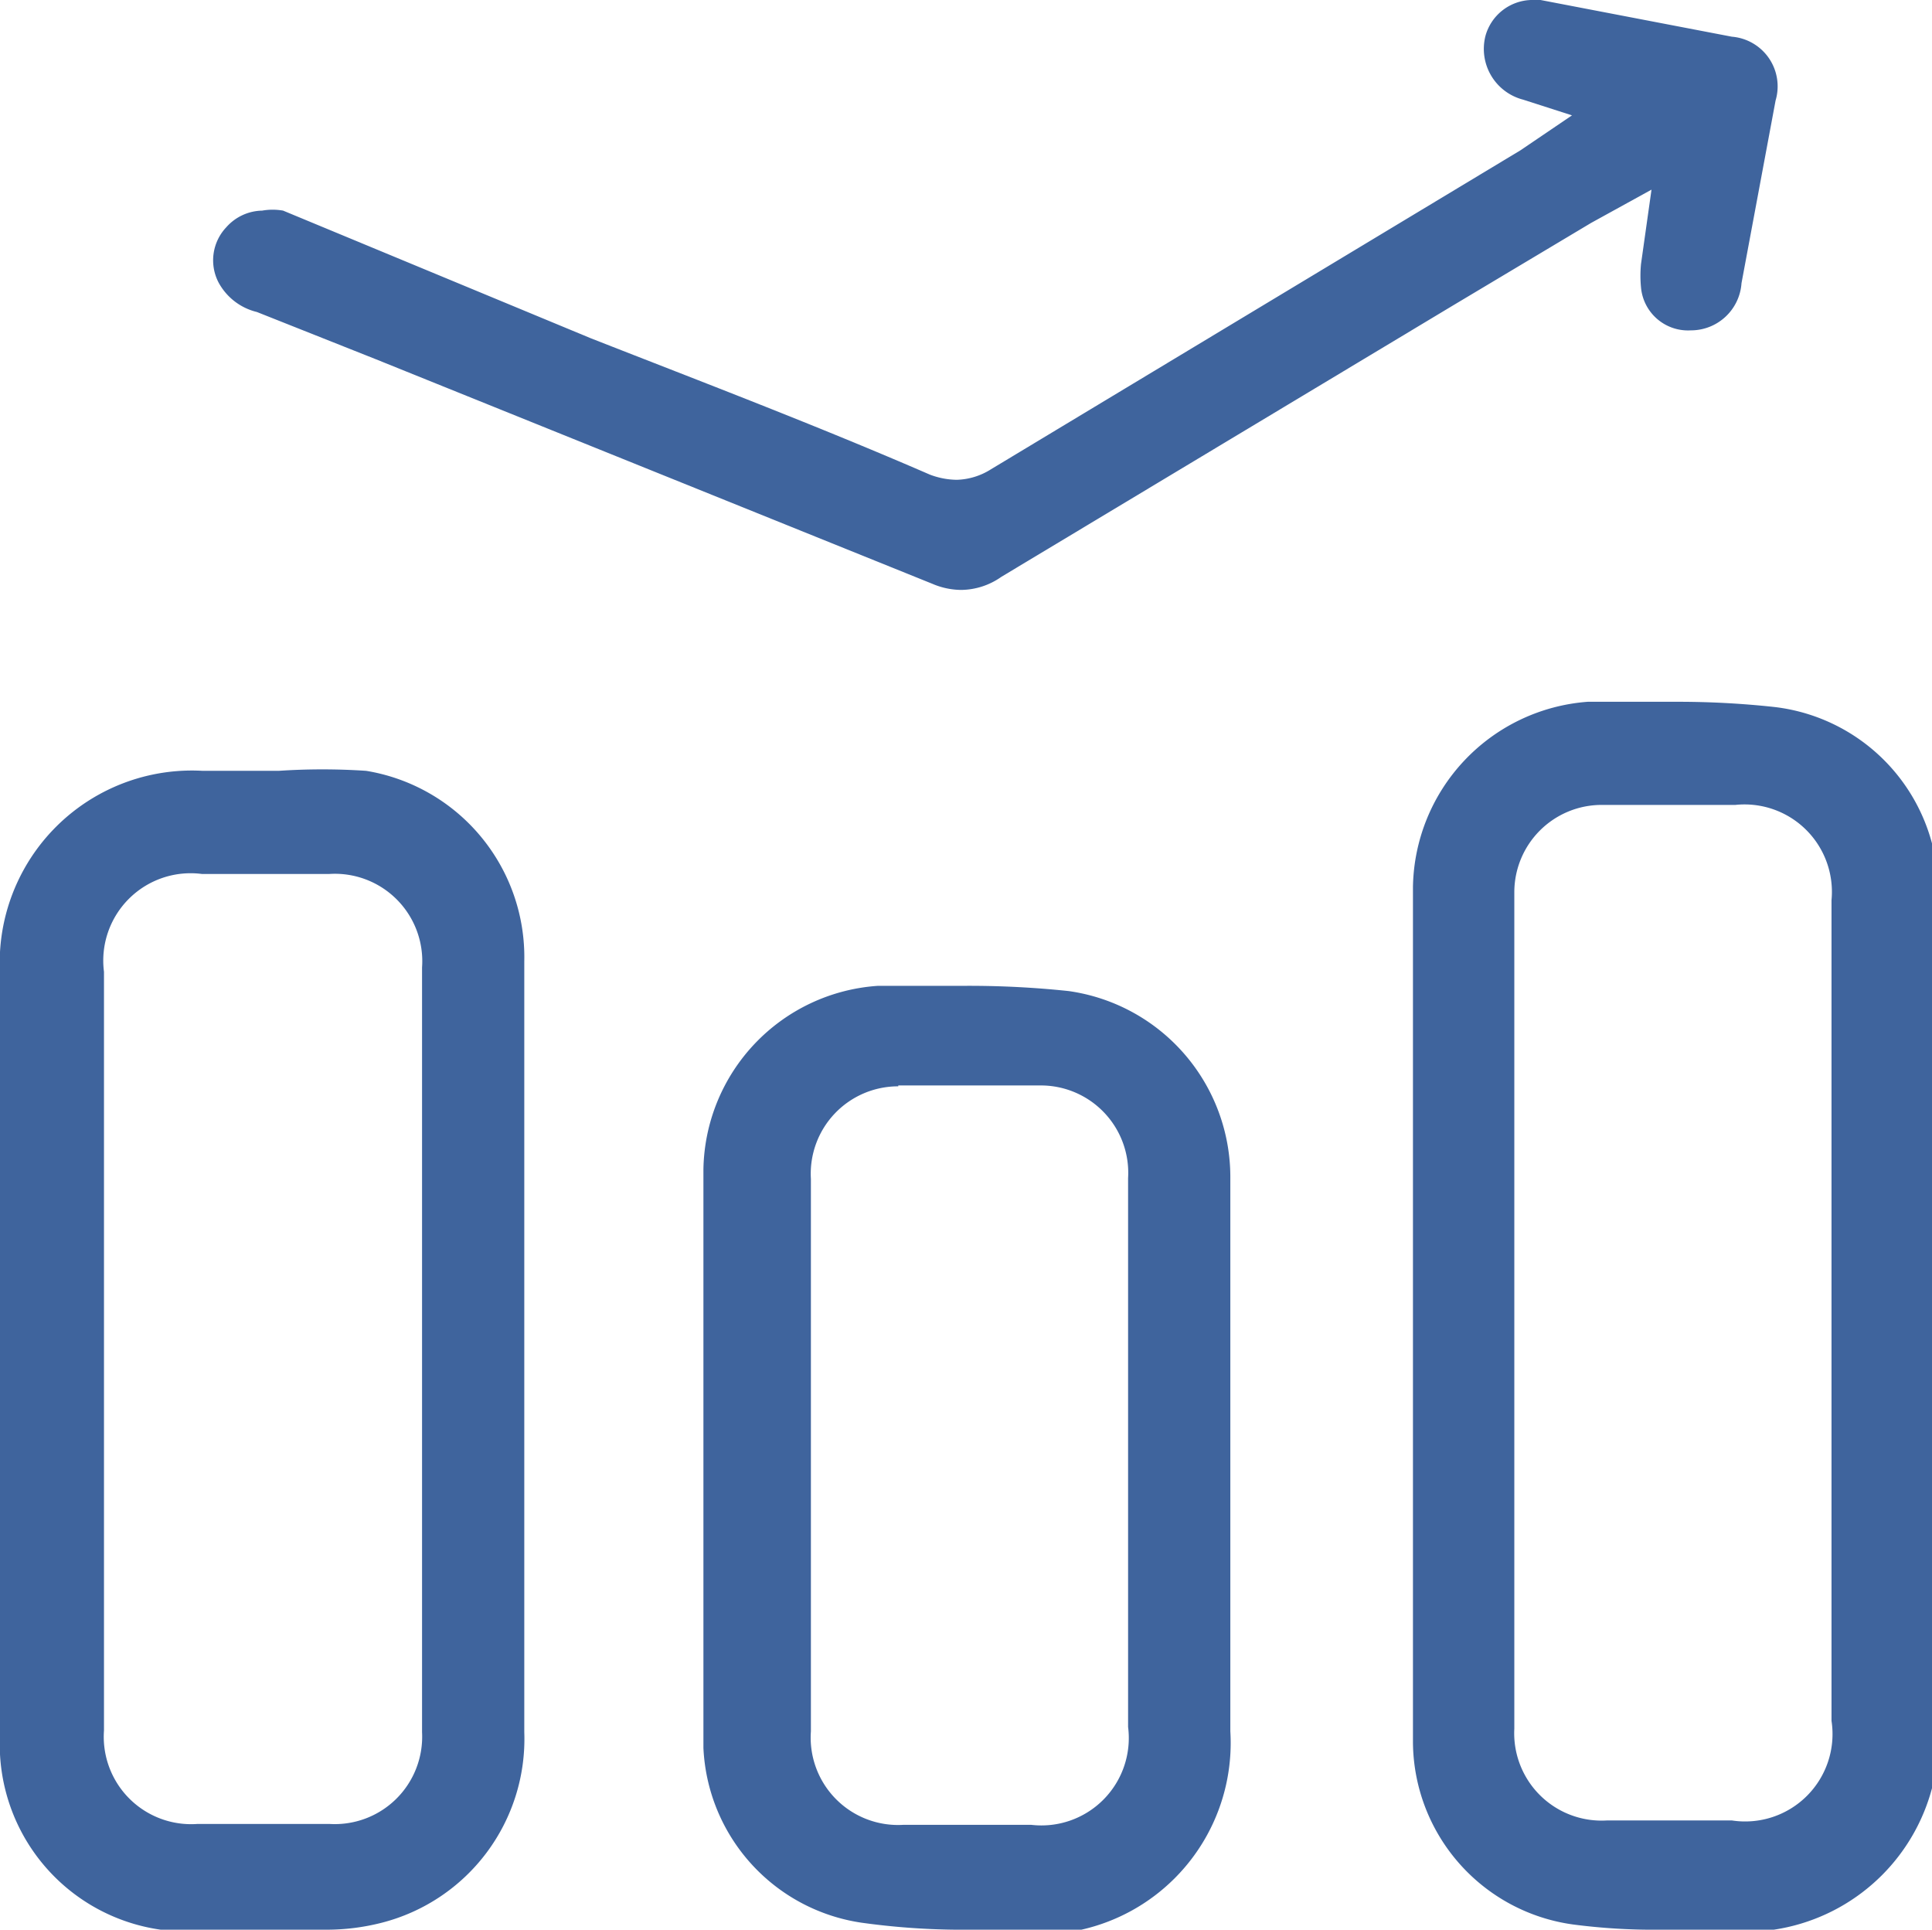
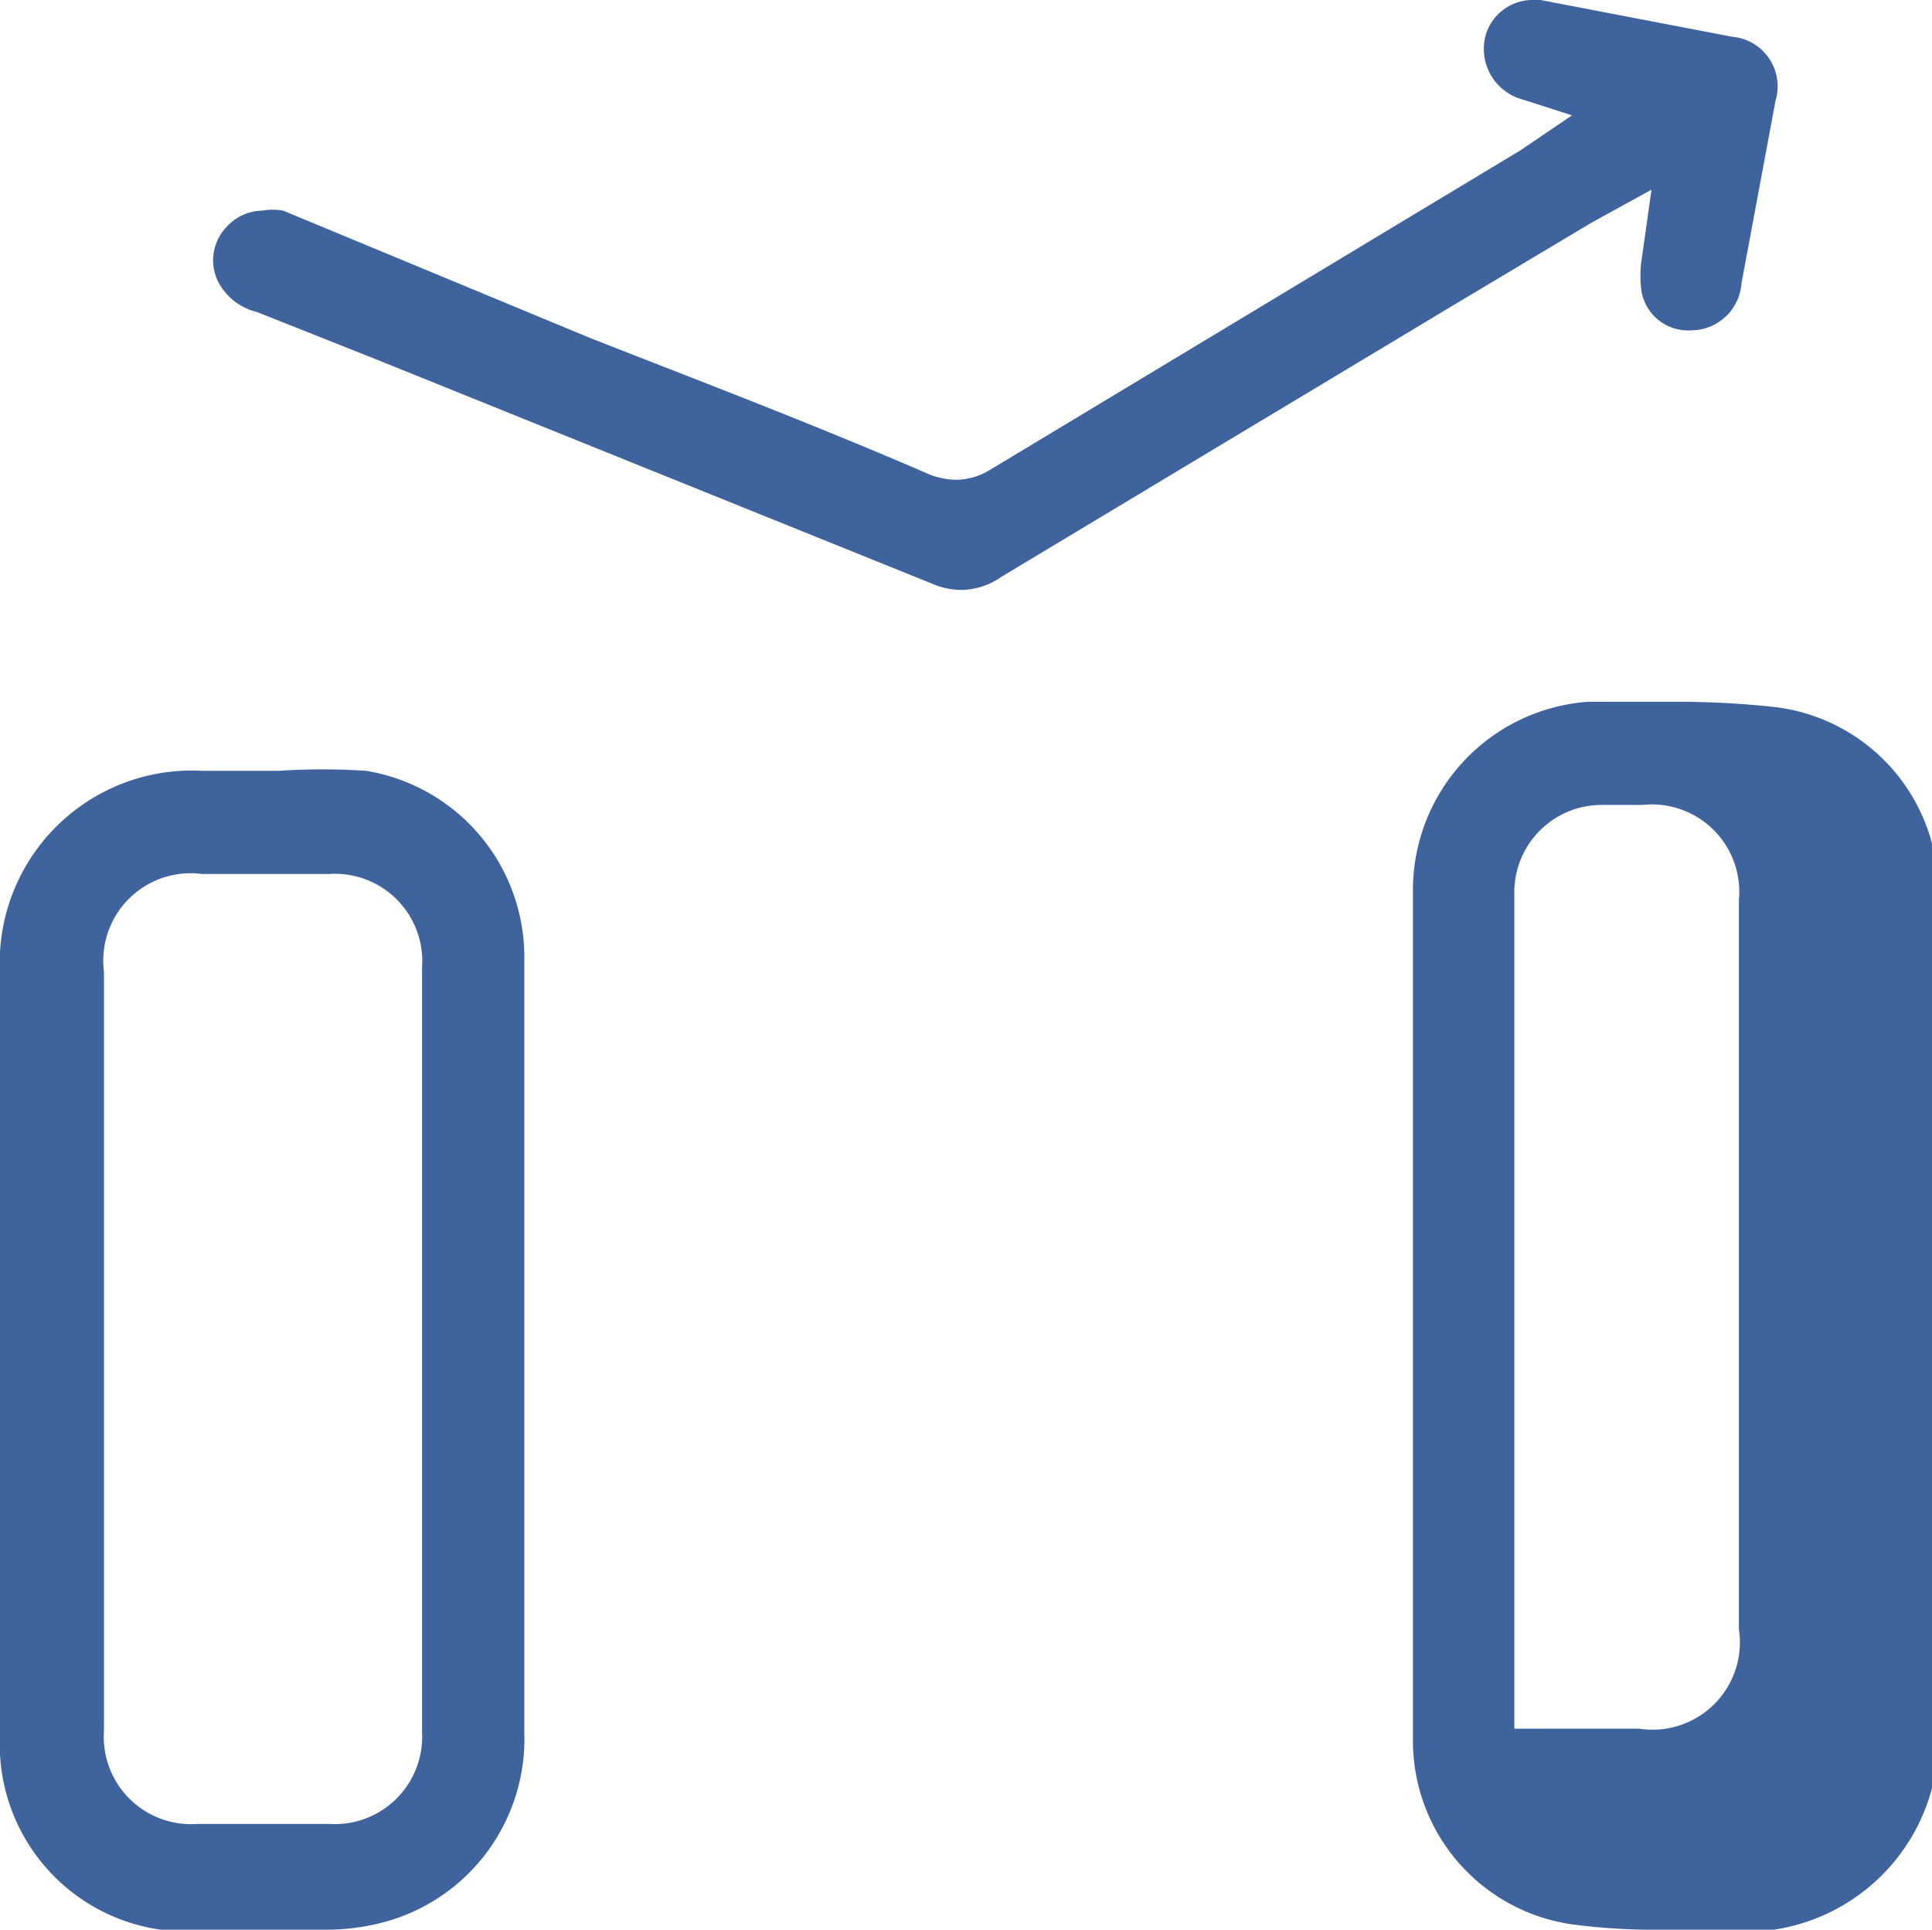
<svg xmlns="http://www.w3.org/2000/svg" id="Layer_1" data-name="Layer 1" viewBox="0 0 22.11 22.08">
  <defs>
    <style>.cls-1{fill:#3f649d;}</style>
  </defs>
-   <path class="cls-1" d="M19,22.08a7.12,7.12,0,0,1-1-.06,2.12,2.12,0,0,1-1.83-2.08c0-3.26,0-6.53,0-9.79a2.16,2.16,0,0,1,2-2.12c.33,0,.66,0,1,0a10.2,10.2,0,0,1,1.14.06,2.12,2.12,0,0,1,1.87,2.18q0,1.68,0,3.36v6.13a2.21,2.21,0,0,1-2.34,2.34ZM18.33,9.21a1,1,0,0,0-1,1v9.57a1,1,0,0,0,1.06,1.05h1.43a1,1,0,0,0,1.14-1.14V10.3a1,1,0,0,0-1.1-1.09H18.33Z" />
+   <path class="cls-1" d="M19,22.08a7.12,7.12,0,0,1-1-.06,2.12,2.12,0,0,1-1.83-2.08c0-3.26,0-6.53,0-9.79a2.16,2.16,0,0,1,2-2.12c.33,0,.66,0,1,0a10.2,10.2,0,0,1,1.14.06,2.12,2.12,0,0,1,1.87,2.18q0,1.68,0,3.36v6.13a2.21,2.21,0,0,1-2.34,2.34ZM18.33,9.21a1,1,0,0,0-1,1v9.57h1.43a1,1,0,0,0,1.14-1.14V10.3a1,1,0,0,0-1.1-1.09H18.33Z" />
  <path class="cls-1" d="M2.84,22.08a7.94,7.94,0,0,1-1,0A2.14,2.14,0,0,1,0,19.85V11.14A2.2,2.2,0,0,1,2.32,8.82h.87a7.52,7.52,0,0,1,1,0A2.16,2.16,0,0,1,6,11v8.82A2.17,2.17,0,0,1,4.37,22a2.55,2.55,0,0,1-.64.08ZM2.31,10a1,1,0,0,0-1.12,1.12v8.68a1,1,0,0,0,1.07,1.07H3.77a1,1,0,0,0,1.06-1.05V11.07A1,1,0,0,0,3.77,10H2.31Z" />
-   <path class="cls-1" d="M10.94,22.08A8.36,8.36,0,0,1,9.86,22,2.12,2.12,0,0,1,8.05,20q0-3.31,0-6.62a2.14,2.14,0,0,1,2-2.1c.32,0,.65,0,1,0a10.82,10.82,0,0,1,1.18.06,2.15,2.15,0,0,1,1.85,2.15v6.32a2.19,2.19,0,0,1-2.31,2.32Zm-.66-9.65a1,1,0,0,0-1,1.06q0,3.15,0,6.32a1,1,0,0,0,1.06,1.07h1.46a1,1,0,0,0,1.11-1.12V13.48a1,1,0,0,0-1-1.06H10.28Z" />
  <path class="cls-1" d="M11,6.75a.85.85,0,0,1-.33-.07L4.3,4.11,2.94,3.57a.68.68,0,0,1-.44-.34.55.55,0,0,1,.09-.63A.56.56,0,0,1,3,2.41a.69.69,0,0,1,.24,0L6.76,3.87c1.3.51,2.59,1,3.88,1.56a.89.89,0,0,0,.31.06.77.77,0,0,0,.39-.12L17.4,1.72l.59-.4-.56-.18A.6.6,0,0,1,17,.41.56.56,0,0,1,17.52,0h.11l2.19.42a.57.57,0,0,1,.5.73l-.39,2.09a.58.58,0,0,1-.58.54.54.54,0,0,1-.57-.49,1.37,1.37,0,0,1,0-.27l.12-.85-.69.38-1.59.95-5.16,3.1A.81.81,0,0,1,11,6.75Z" />
</svg>